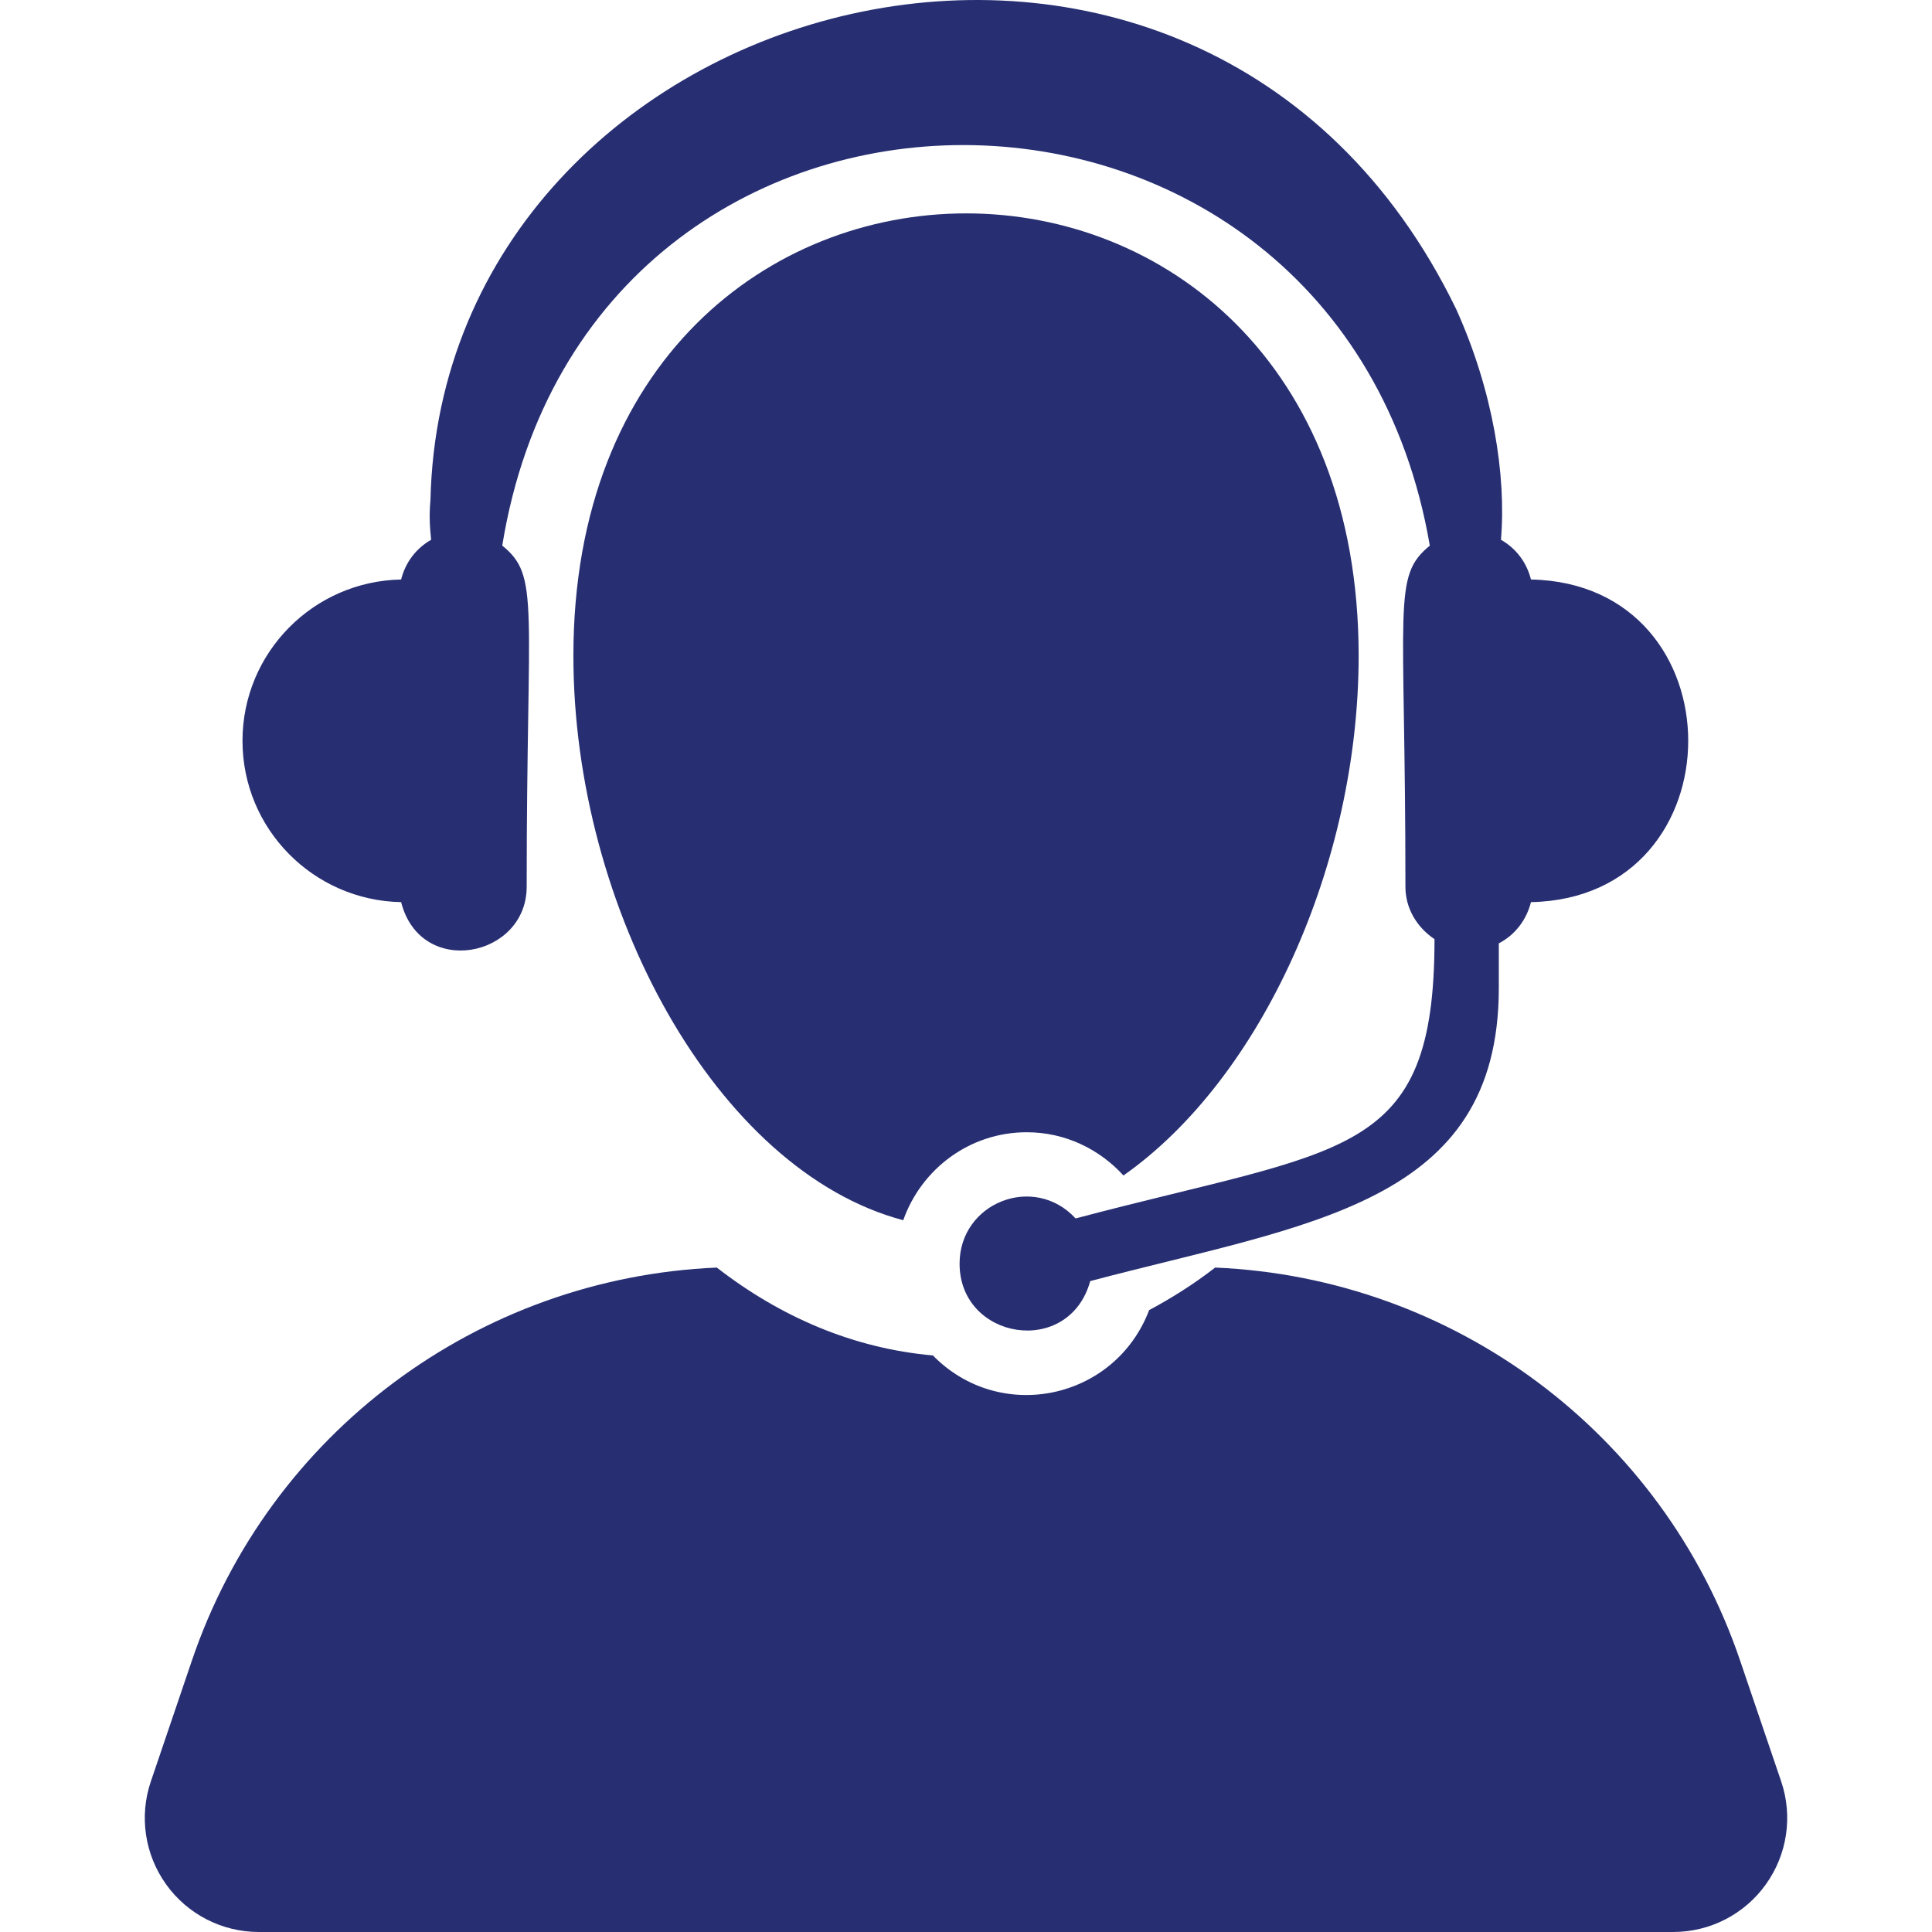
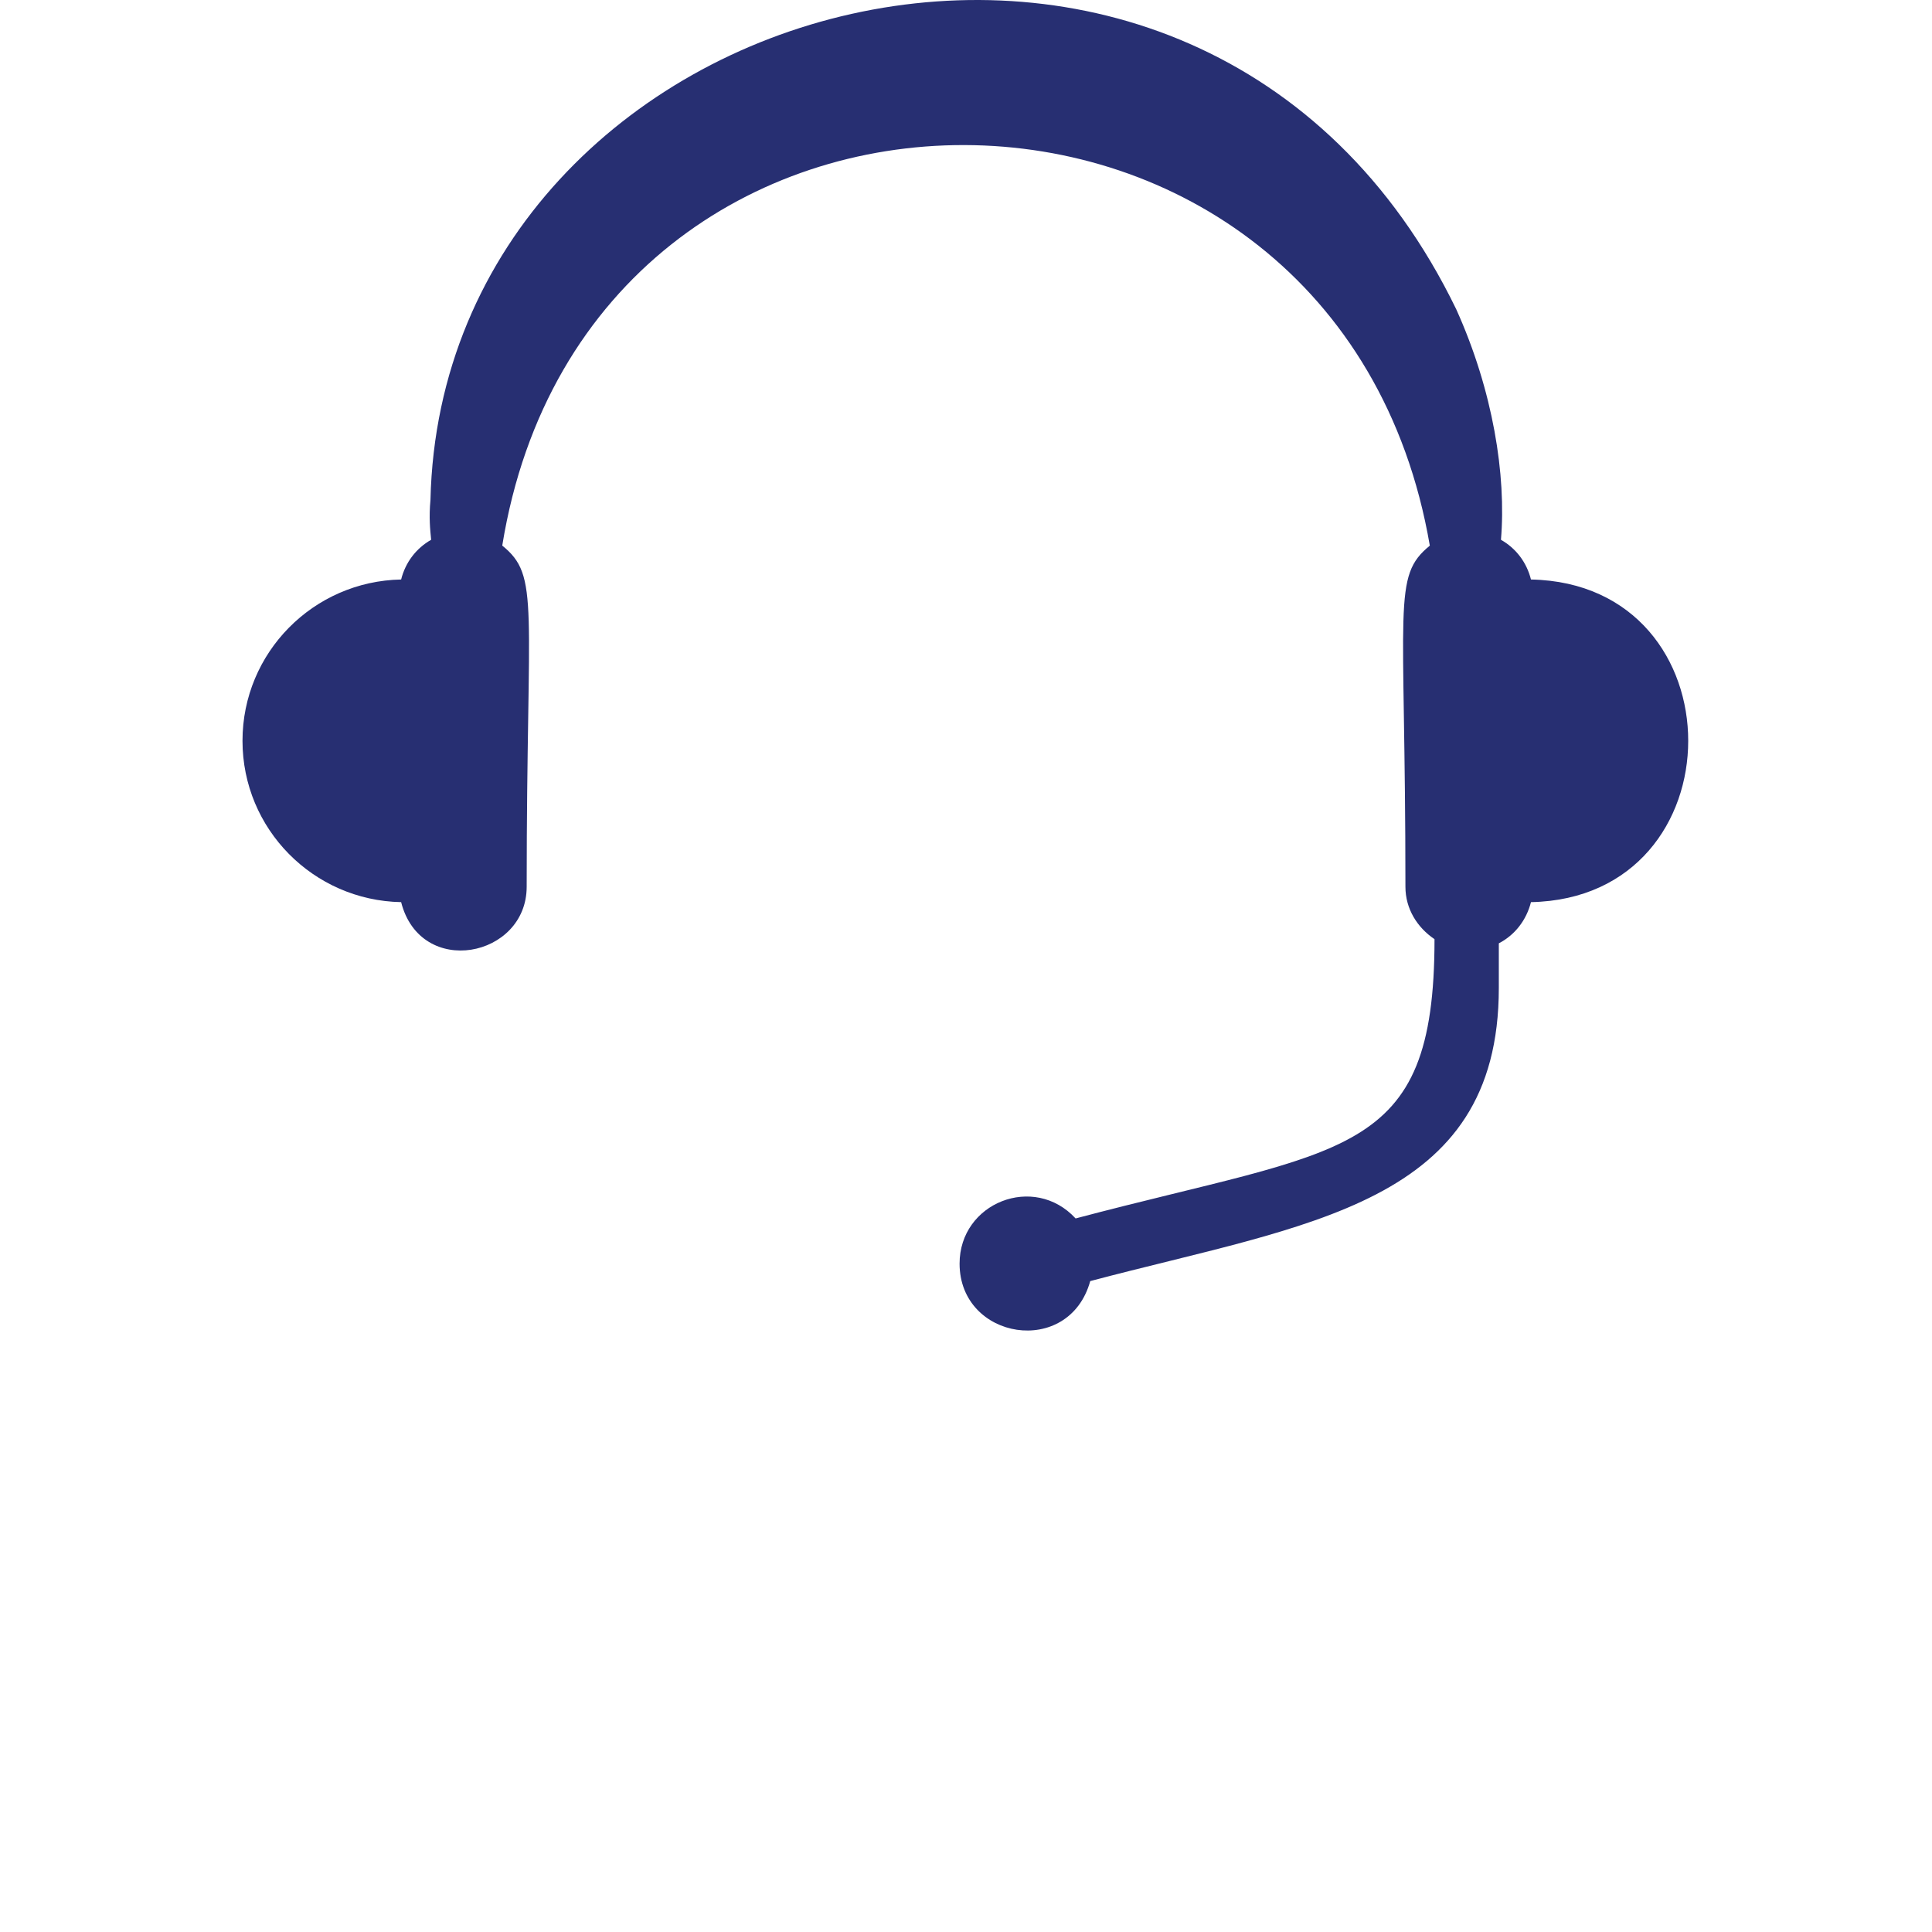
<svg xmlns="http://www.w3.org/2000/svg" width="56" height="56" viewBox="0 0 56 56" fill="none">
  <g clip-path="url(#clip0_419_3417)">
-     <path d="M51.628 51.634L50.436 48.127C48.196 41.531 42.132 37.036 35.222 36.741C34.614 37.213 33.973 37.619 33.309 37.974C32.318 40.575 28.99 41.28 27.04 39.288C24.733 39.084 22.621 38.173 20.777 36.741C13.868 37.035 7.805 41.53 5.564 48.127L4.373 51.634C4.029 52.643 4.195 53.754 4.815 54.62C5.434 55.486 6.436 56 7.501 56H48.499C49.564 56 50.565 55.487 51.184 54.62C51.805 53.754 51.971 52.643 51.628 51.634Z" fill="#272F72" />
-     <path d="M32.564 34.072C36.575 31.253 39.381 25.027 39.381 19.008C39.381 1.902 16.62 1.92 16.62 19.008C16.62 26.323 20.763 33.933 26.181 35.369C26.703 33.889 28.102 32.819 29.759 32.819C30.873 32.818 31.867 33.307 32.564 34.072Z" fill="#272F72" />
    <path d="M11.627 26.149C12.191 28.366 15.266 27.756 15.266 25.703C15.266 17.476 15.659 16.707 14.558 15.814C17.079 0.277 38.8 0.393 41.444 15.816C40.344 16.712 40.737 17.477 40.737 25.703C40.737 26.347 41.083 26.887 41.58 27.222C41.58 33.622 38.984 33.248 31.177 35.317C29.97 34.007 27.814 34.86 27.814 36.627C27.814 38.84 30.985 39.358 31.601 37.133C37.904 35.462 43.444 34.935 43.444 28.636V27.343C43.912 27.101 44.243 26.671 44.376 26.149C50.452 26.026 50.454 16.92 44.376 16.797C44.251 16.299 43.941 15.893 43.506 15.646C43.663 13.781 43.279 11.331 42.21 8.965C34.776 -6.374 12.821 -0.372 12.477 14.493C12.43 14.997 12.468 15.354 12.497 15.646C12.062 15.893 11.752 16.299 11.627 16.797C9.081 16.846 7.029 18.917 7.029 21.473C7.029 24.029 9.081 26.1 11.627 26.149Z" fill="#272F72" />
  </g>
  <defs>
    <clipPath id="clip0_419_3417">
      <rect width="56" height="56" fill="white" />
    </clipPath>
  </defs>
</svg>